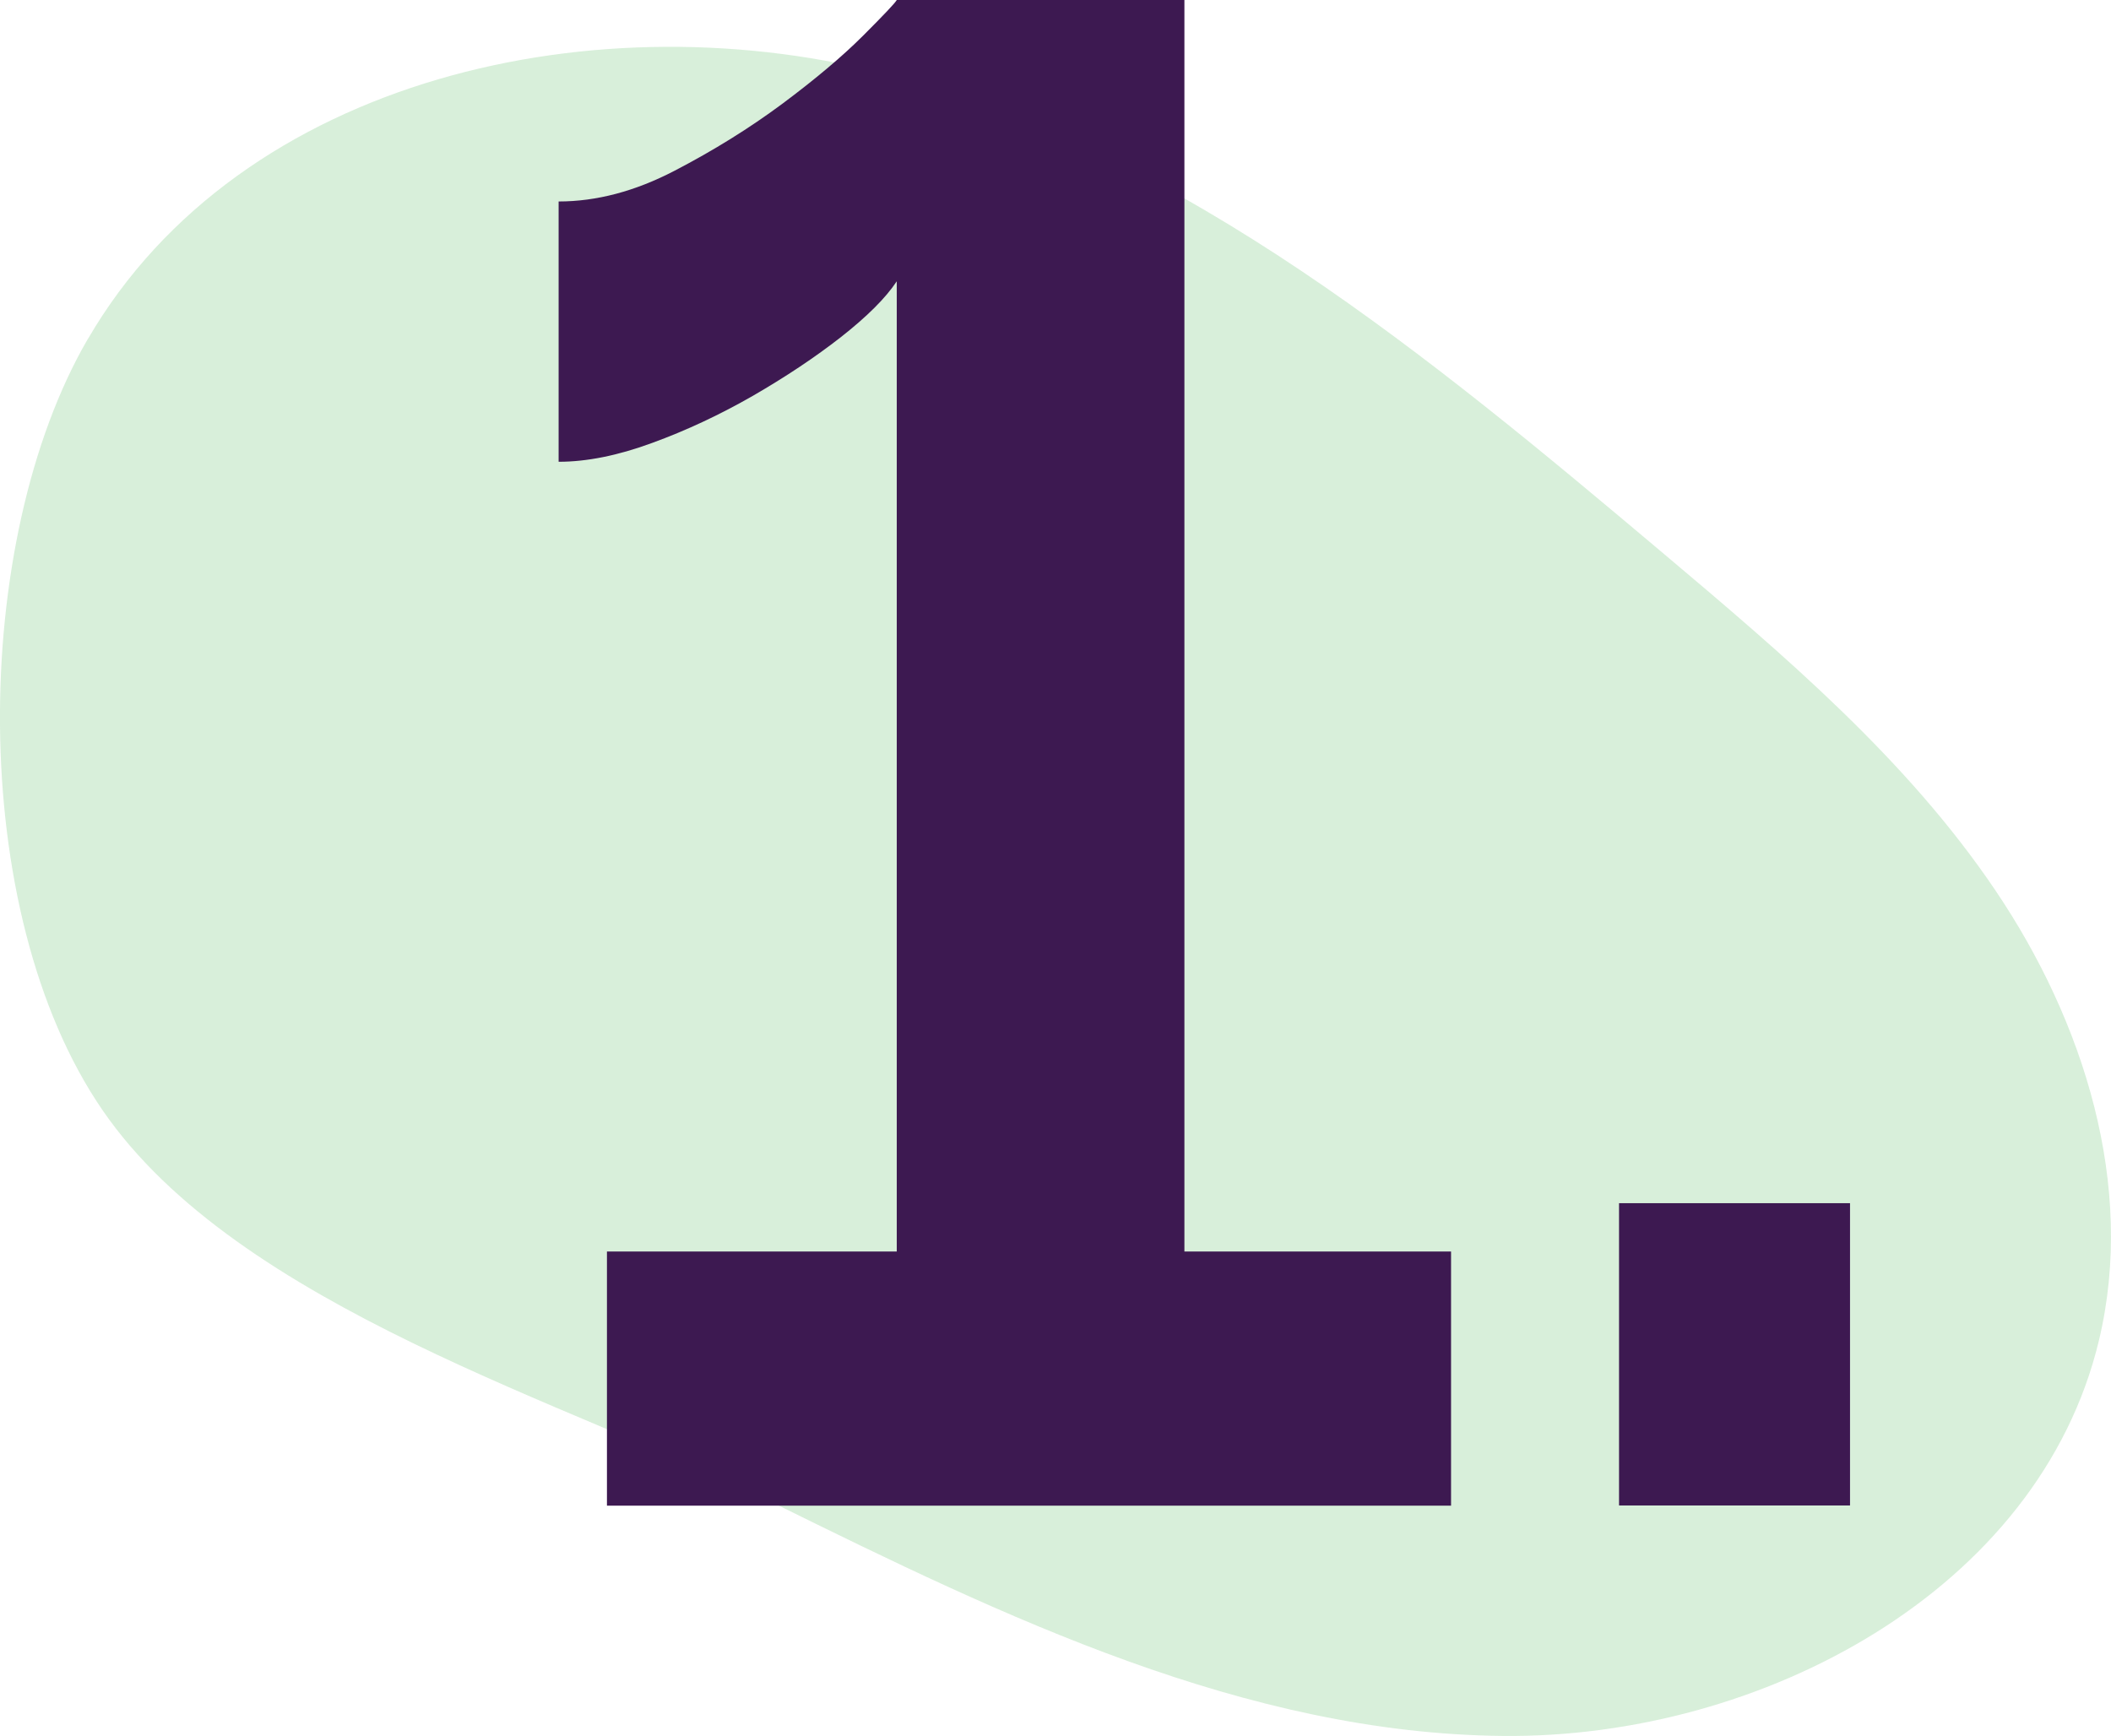
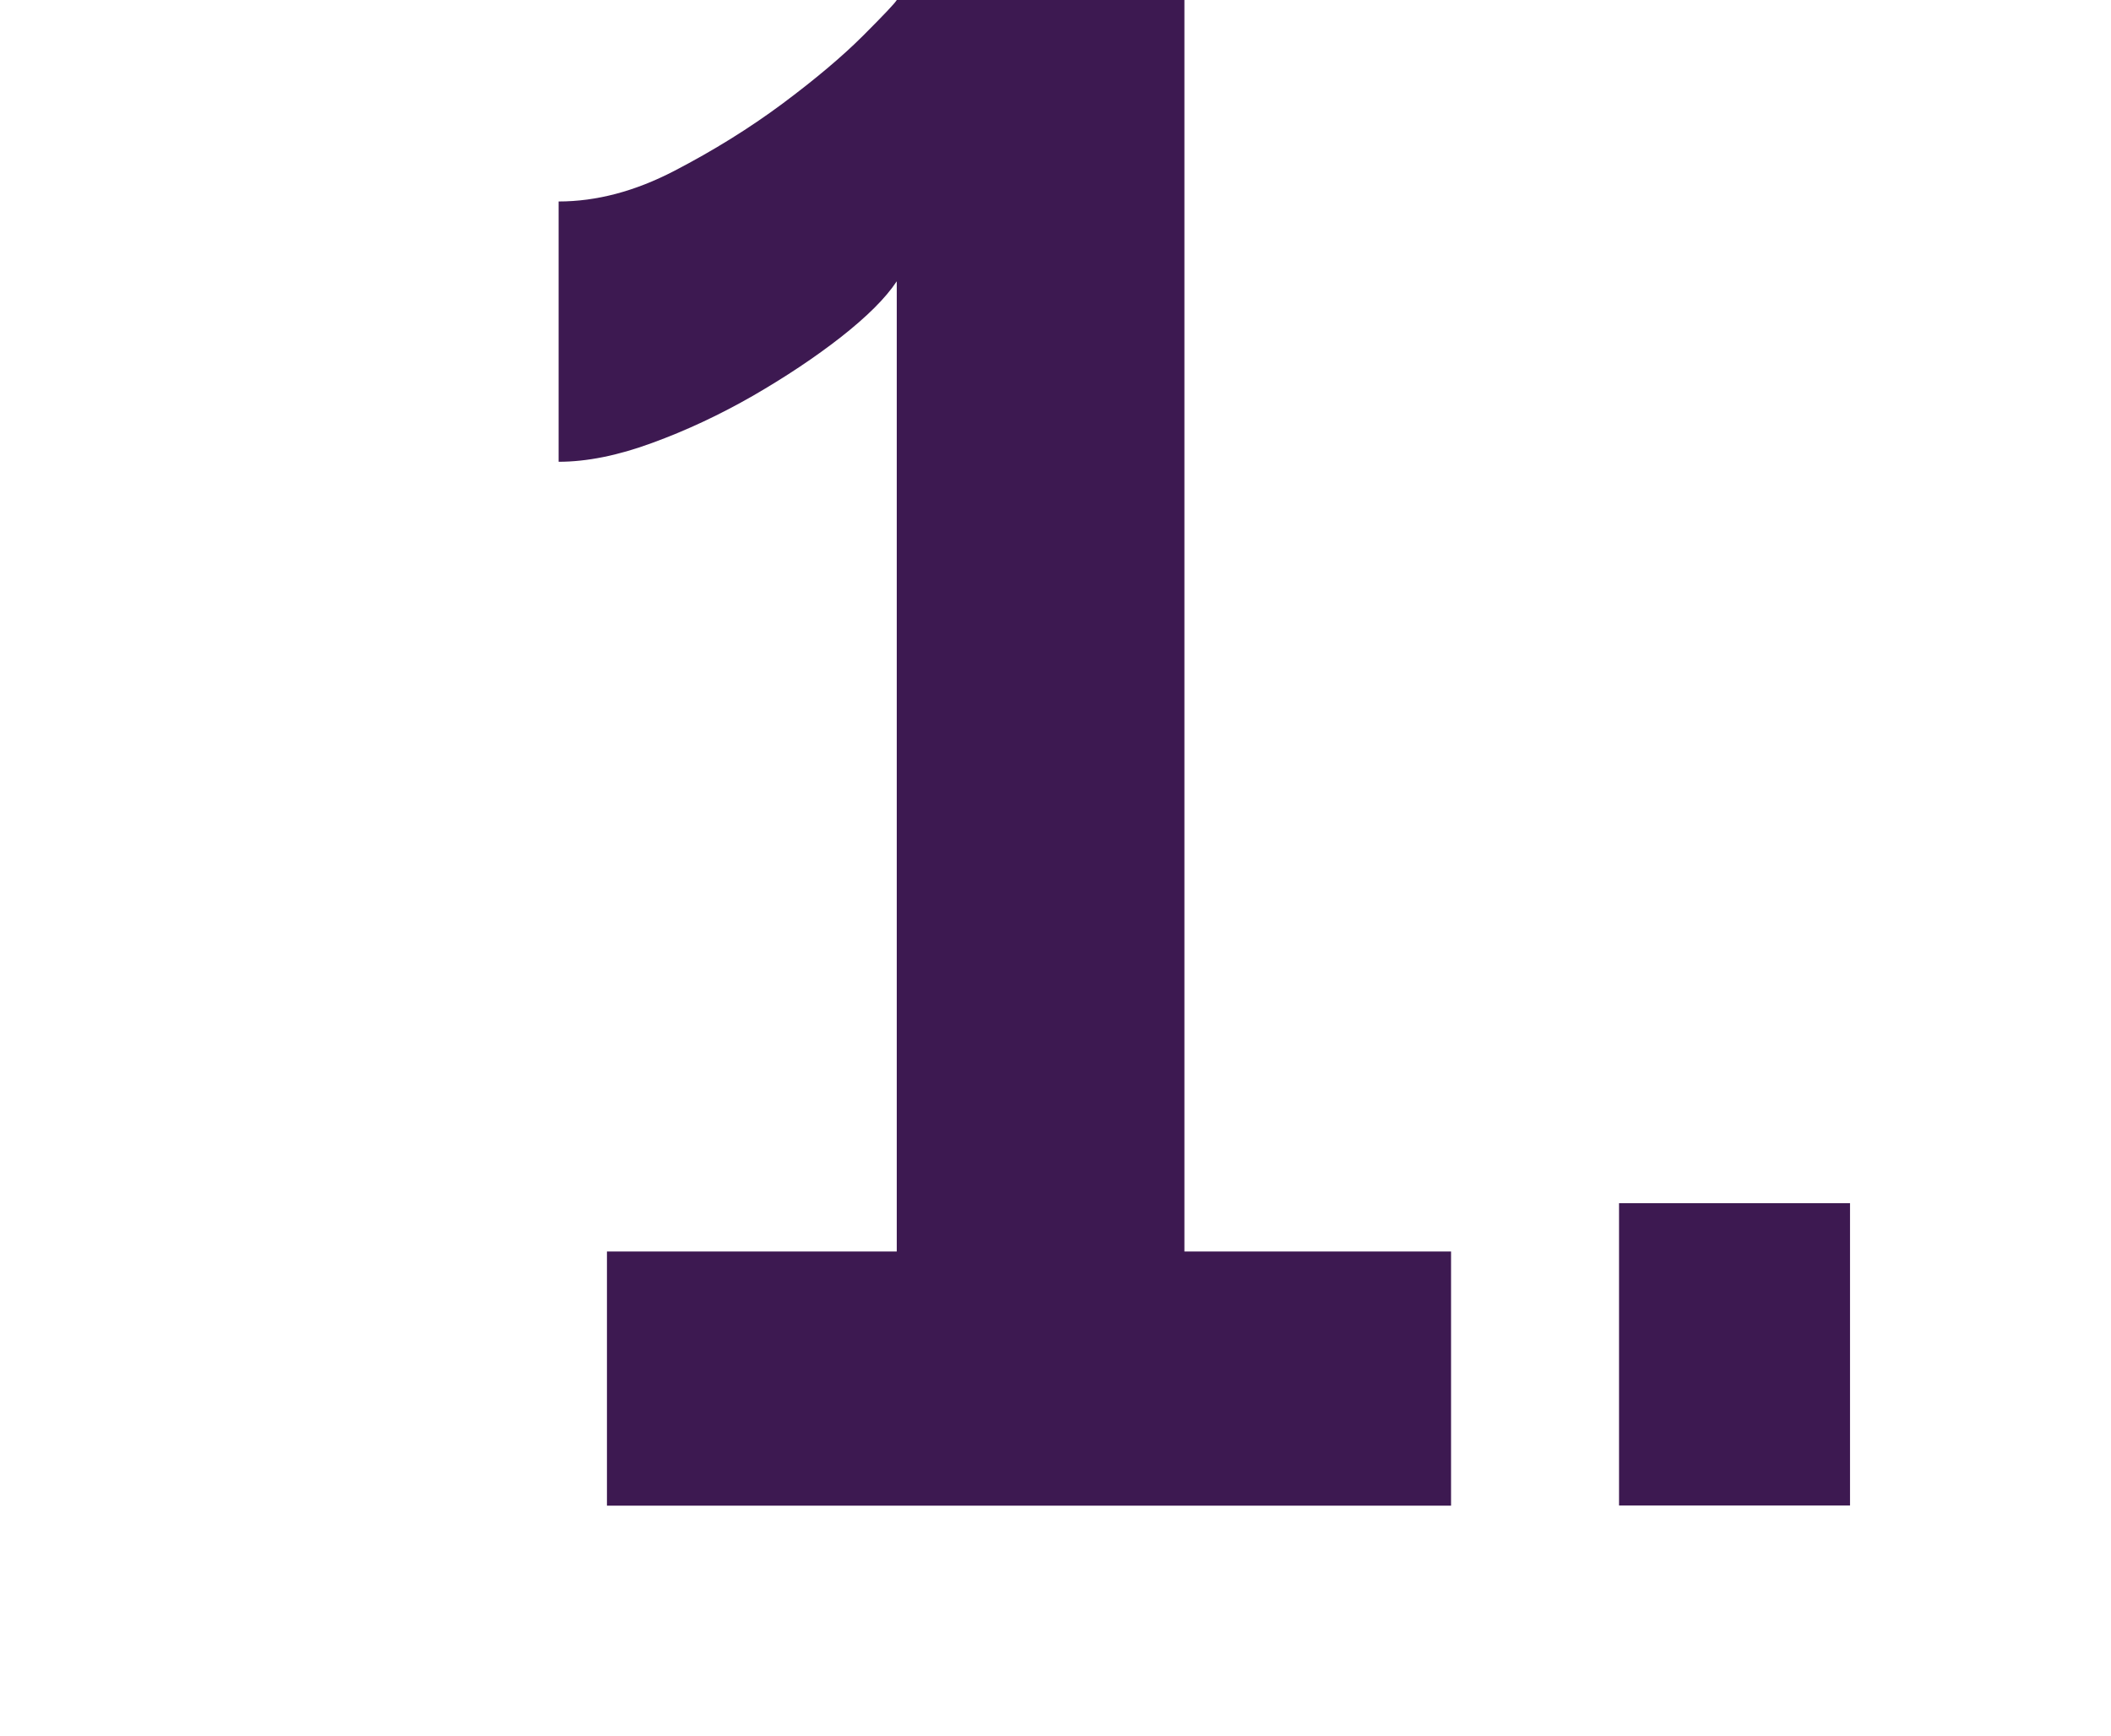
<svg xmlns="http://www.w3.org/2000/svg" id="Layer_1" viewBox="0 0 126.67 104.19">
  <defs>
    <style>.cls-1{fill:#3eb049;opacity:.2;}.cls-1,.cls-2{stroke-width:0px;}.cls-2{fill:#3d1951;}</style>
  </defs>
-   <path class="cls-1" d="m5.27,20.35C14.43,4.58,36.03-.19,53.64,4.57c17.61,4.76,32.16,16.84,46.11,28.59,7.27,6.13,14.65,12.37,19.97,20.25,5.33,7.88,8.44,17.76,6.23,27.01-3.59,15.04-20.3,23.9-35.76,23.75-15.46-.15-29.92-7.14-43.78-13.98-12.15-6-32.1-11.71-40.25-23.56-8.22-11.95-7.91-34.22-.89-46.29Z" />
  <path class="cls-2" d="m87.07,75.1v15.25h-50.65v-15.25h17.39V16.88c-.67,1.01-1.79,2.12-3.34,3.34-1.56,1.22-3.32,2.39-5.29,3.53-1.97,1.13-3.99,2.08-6.05,2.83-2.06.76-3.93,1.13-5.61,1.13v-15.62c2.27,0,4.58-.61,6.93-1.83,2.35-1.22,4.51-2.56,6.49-4.03,1.97-1.47,3.59-2.83,4.85-4.09,1.26-1.26,1.93-1.97,2.02-2.14h17.26v75.1h16Z" />
  <path class="cls-2" d="m97.15,90.34v-18.14h13.86v18.14h-13.86Z" />
</svg>